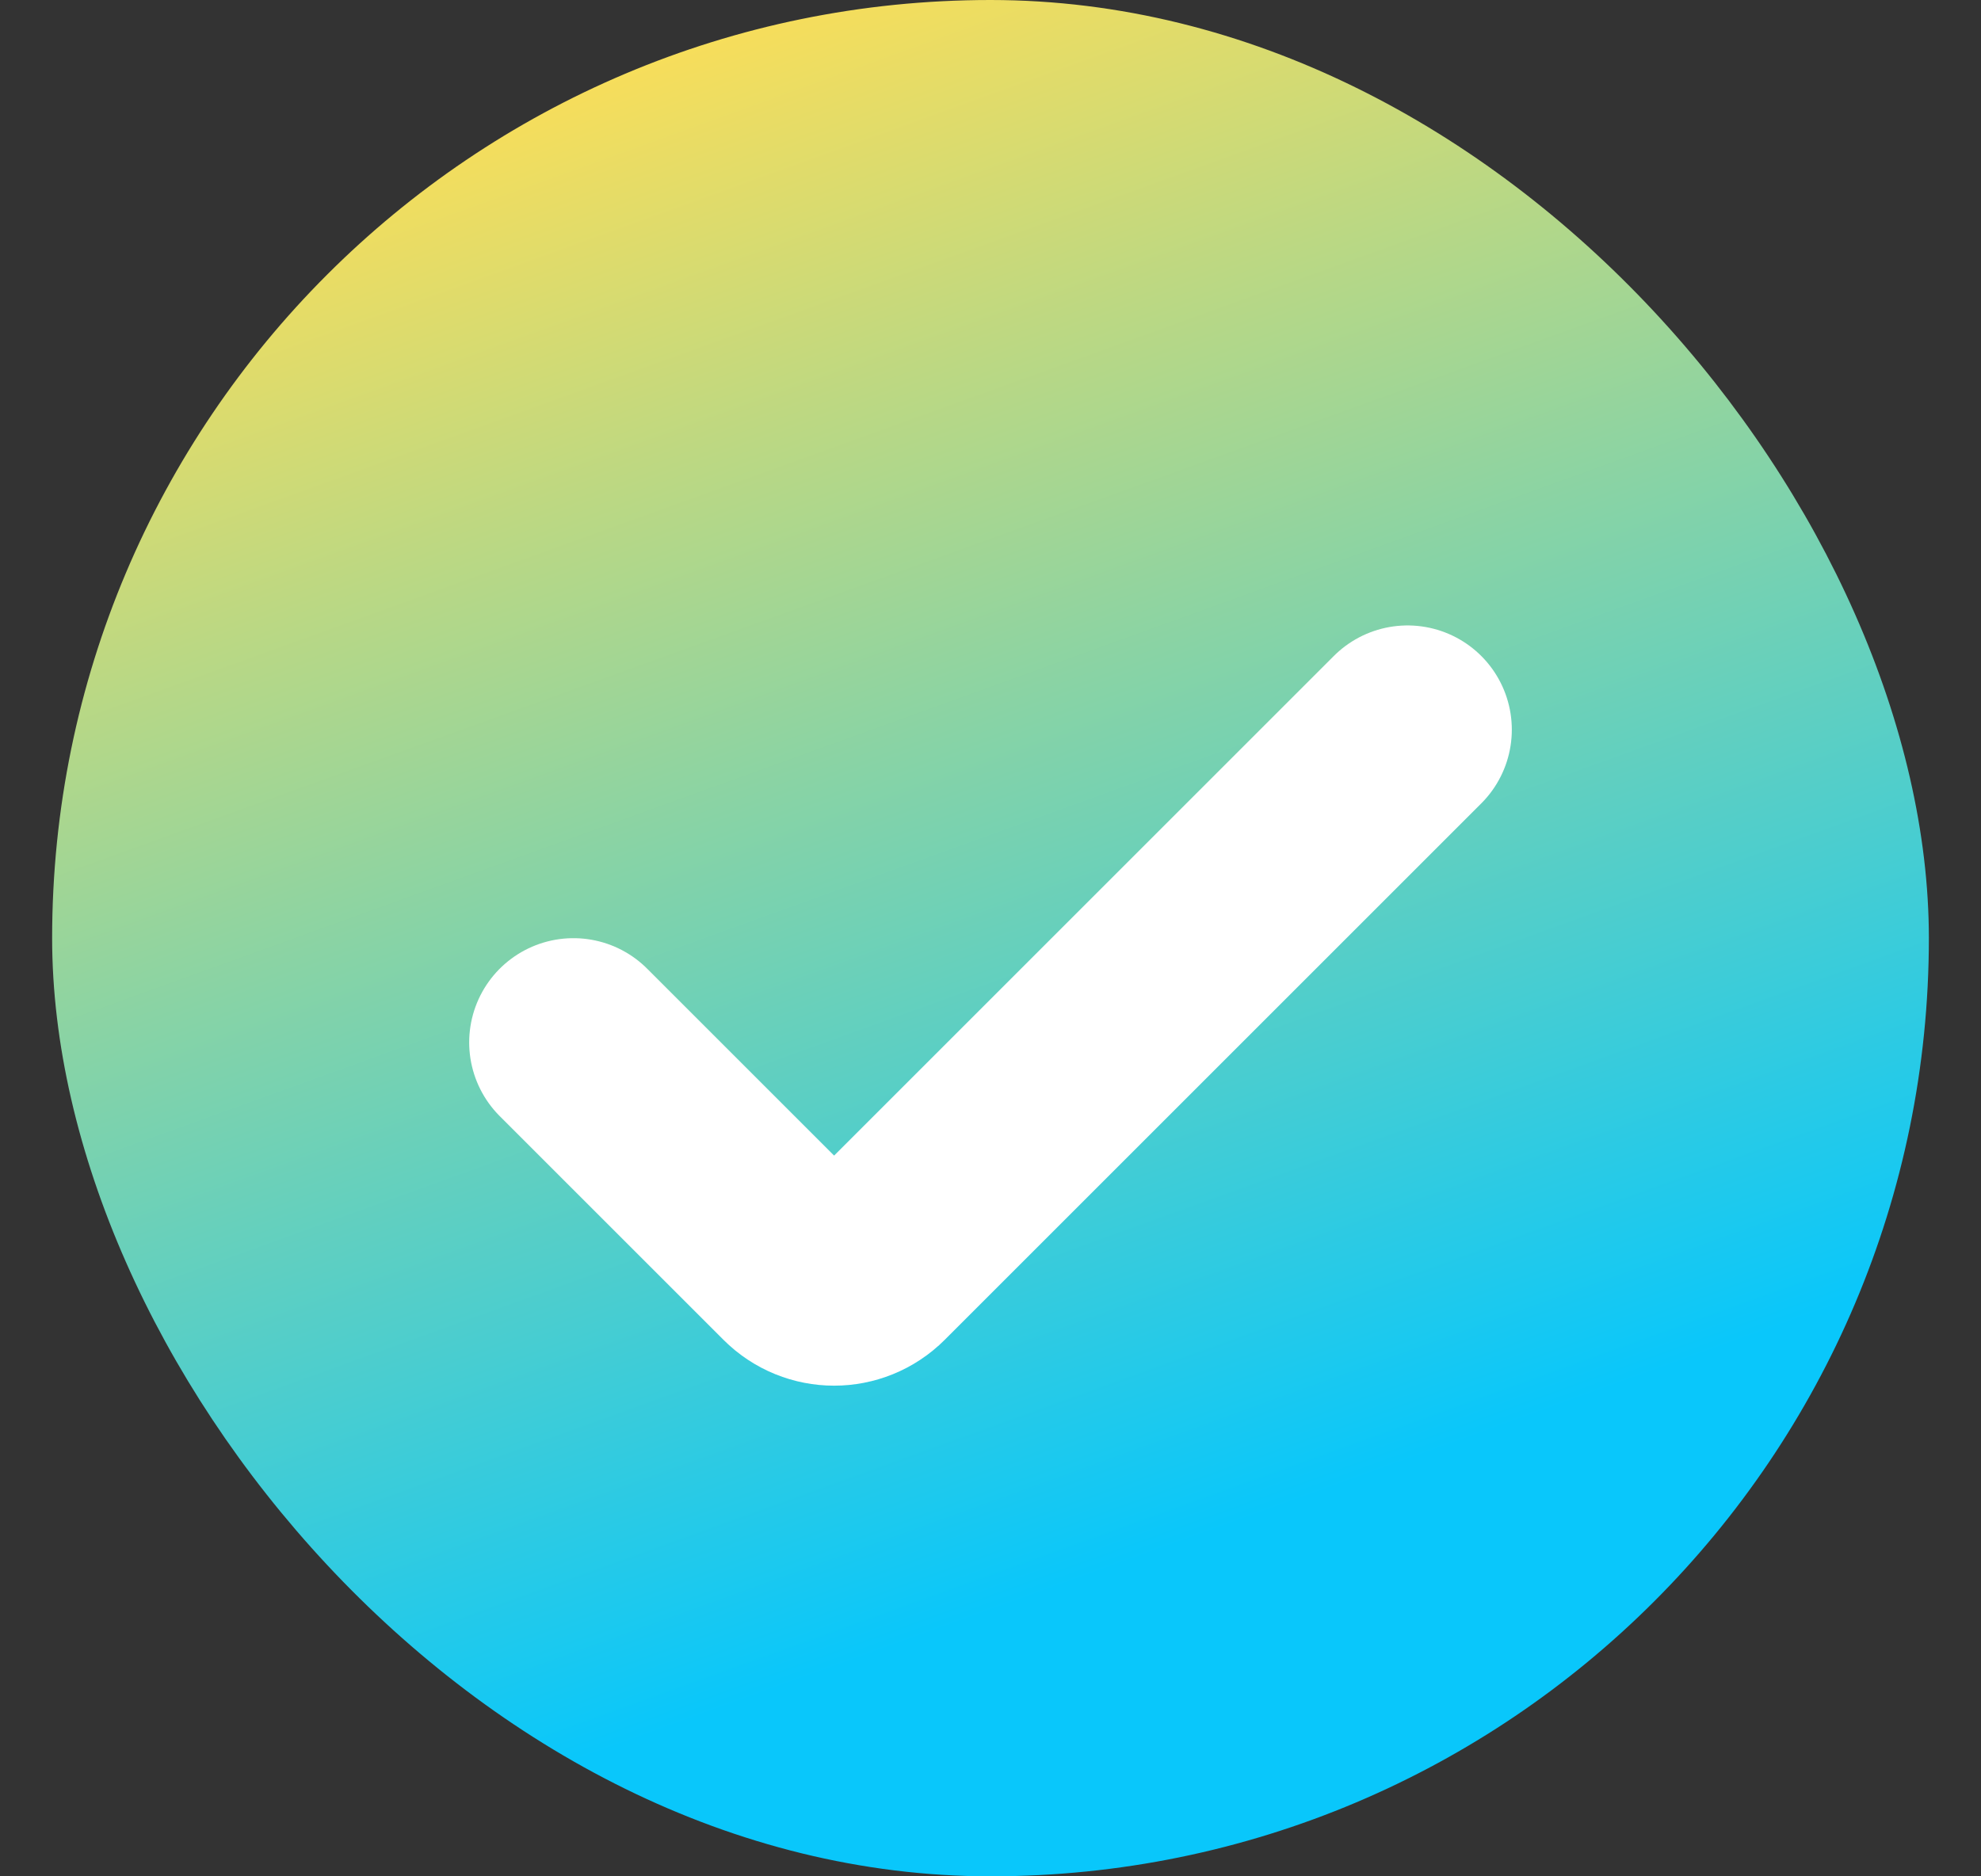
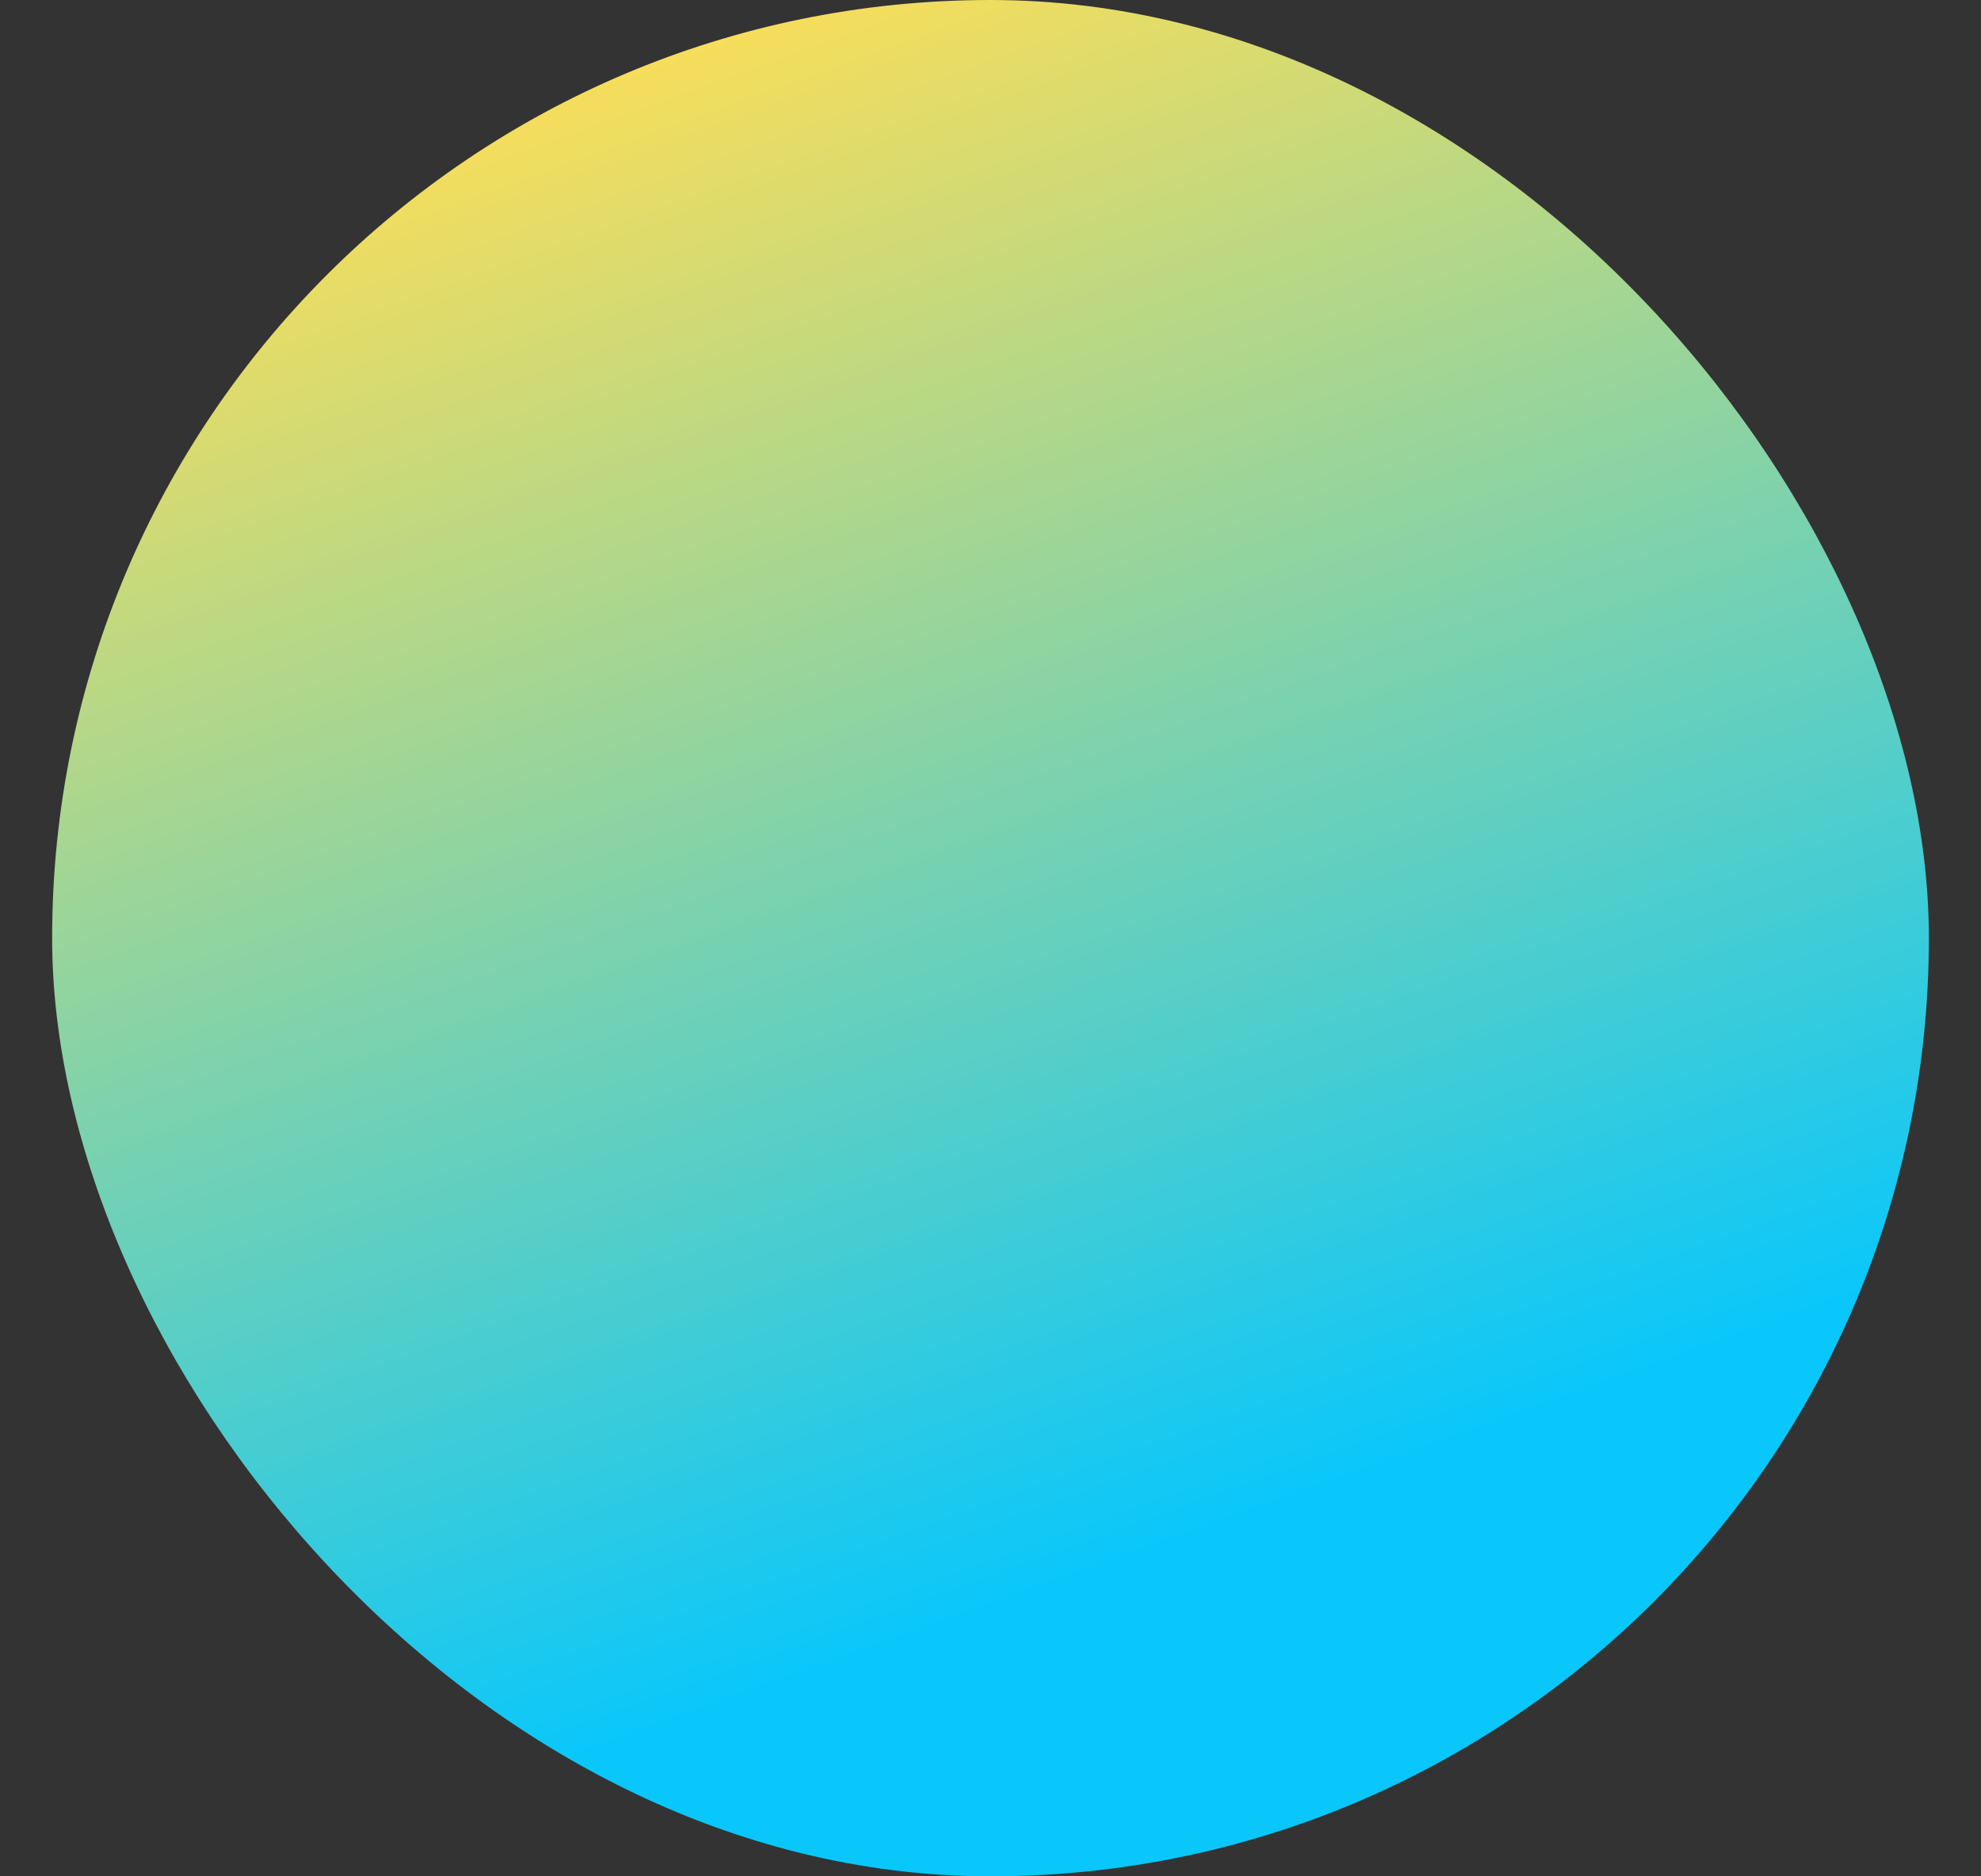
<svg xmlns="http://www.w3.org/2000/svg" width="19" height="18" viewBox="0 0 19 18" fill="none">
  <rect x="0" y="0" width="19" height="18" fill="#333333" stroke="none" />
  <rect x="0.5" width="18" height="18" rx="9" fill="url(#paint0_linear_7567_9373)" />
-   <path d="M13.5 7L8.354 12.146C8.158 12.342 7.842 12.342 7.646 12.146L5.5 10" stroke="white" stroke-width="2" stroke-linecap="round" />
  <defs>
    <linearGradient id="paint0_linear_7567_9373" x1="-0.875" y1="2.875" x2="4.347" y2="17.331" gradientUnits="userSpaceOnUse">
      <stop stop-color="#FBDE58" />
      <stop offset="1" stop-color="#09C7FB" />
    </linearGradient>
  </defs>
</svg>